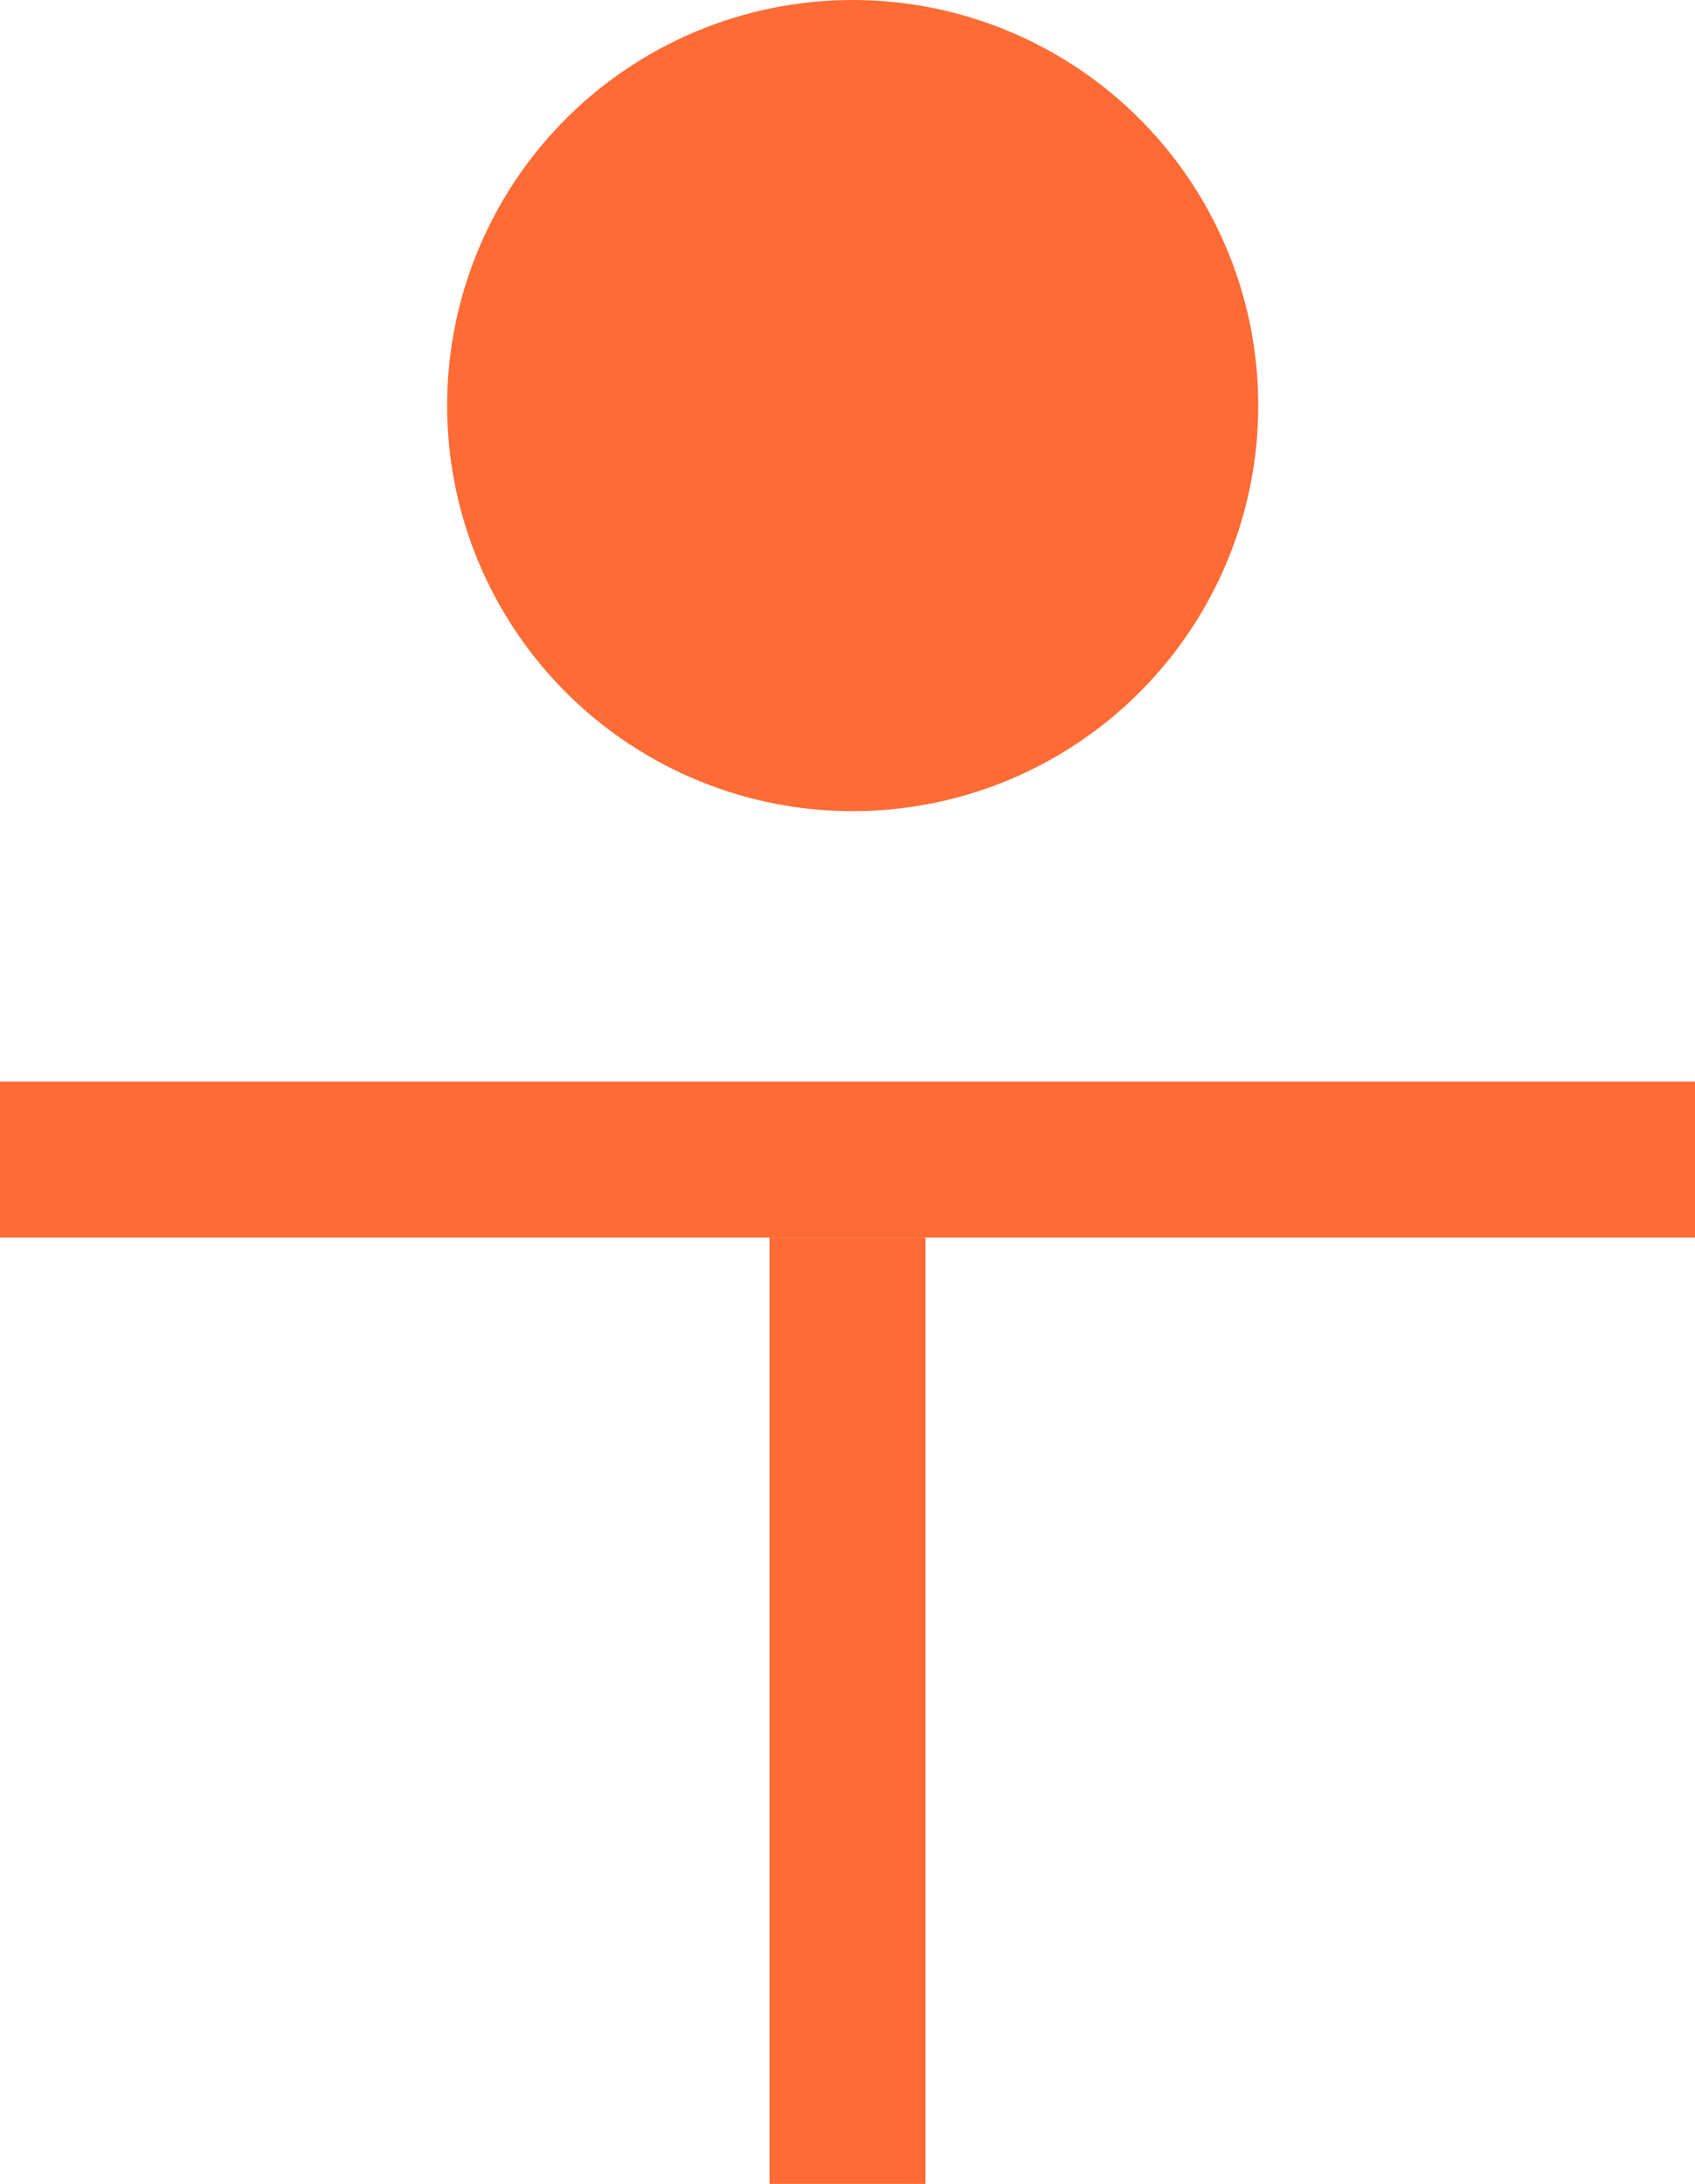
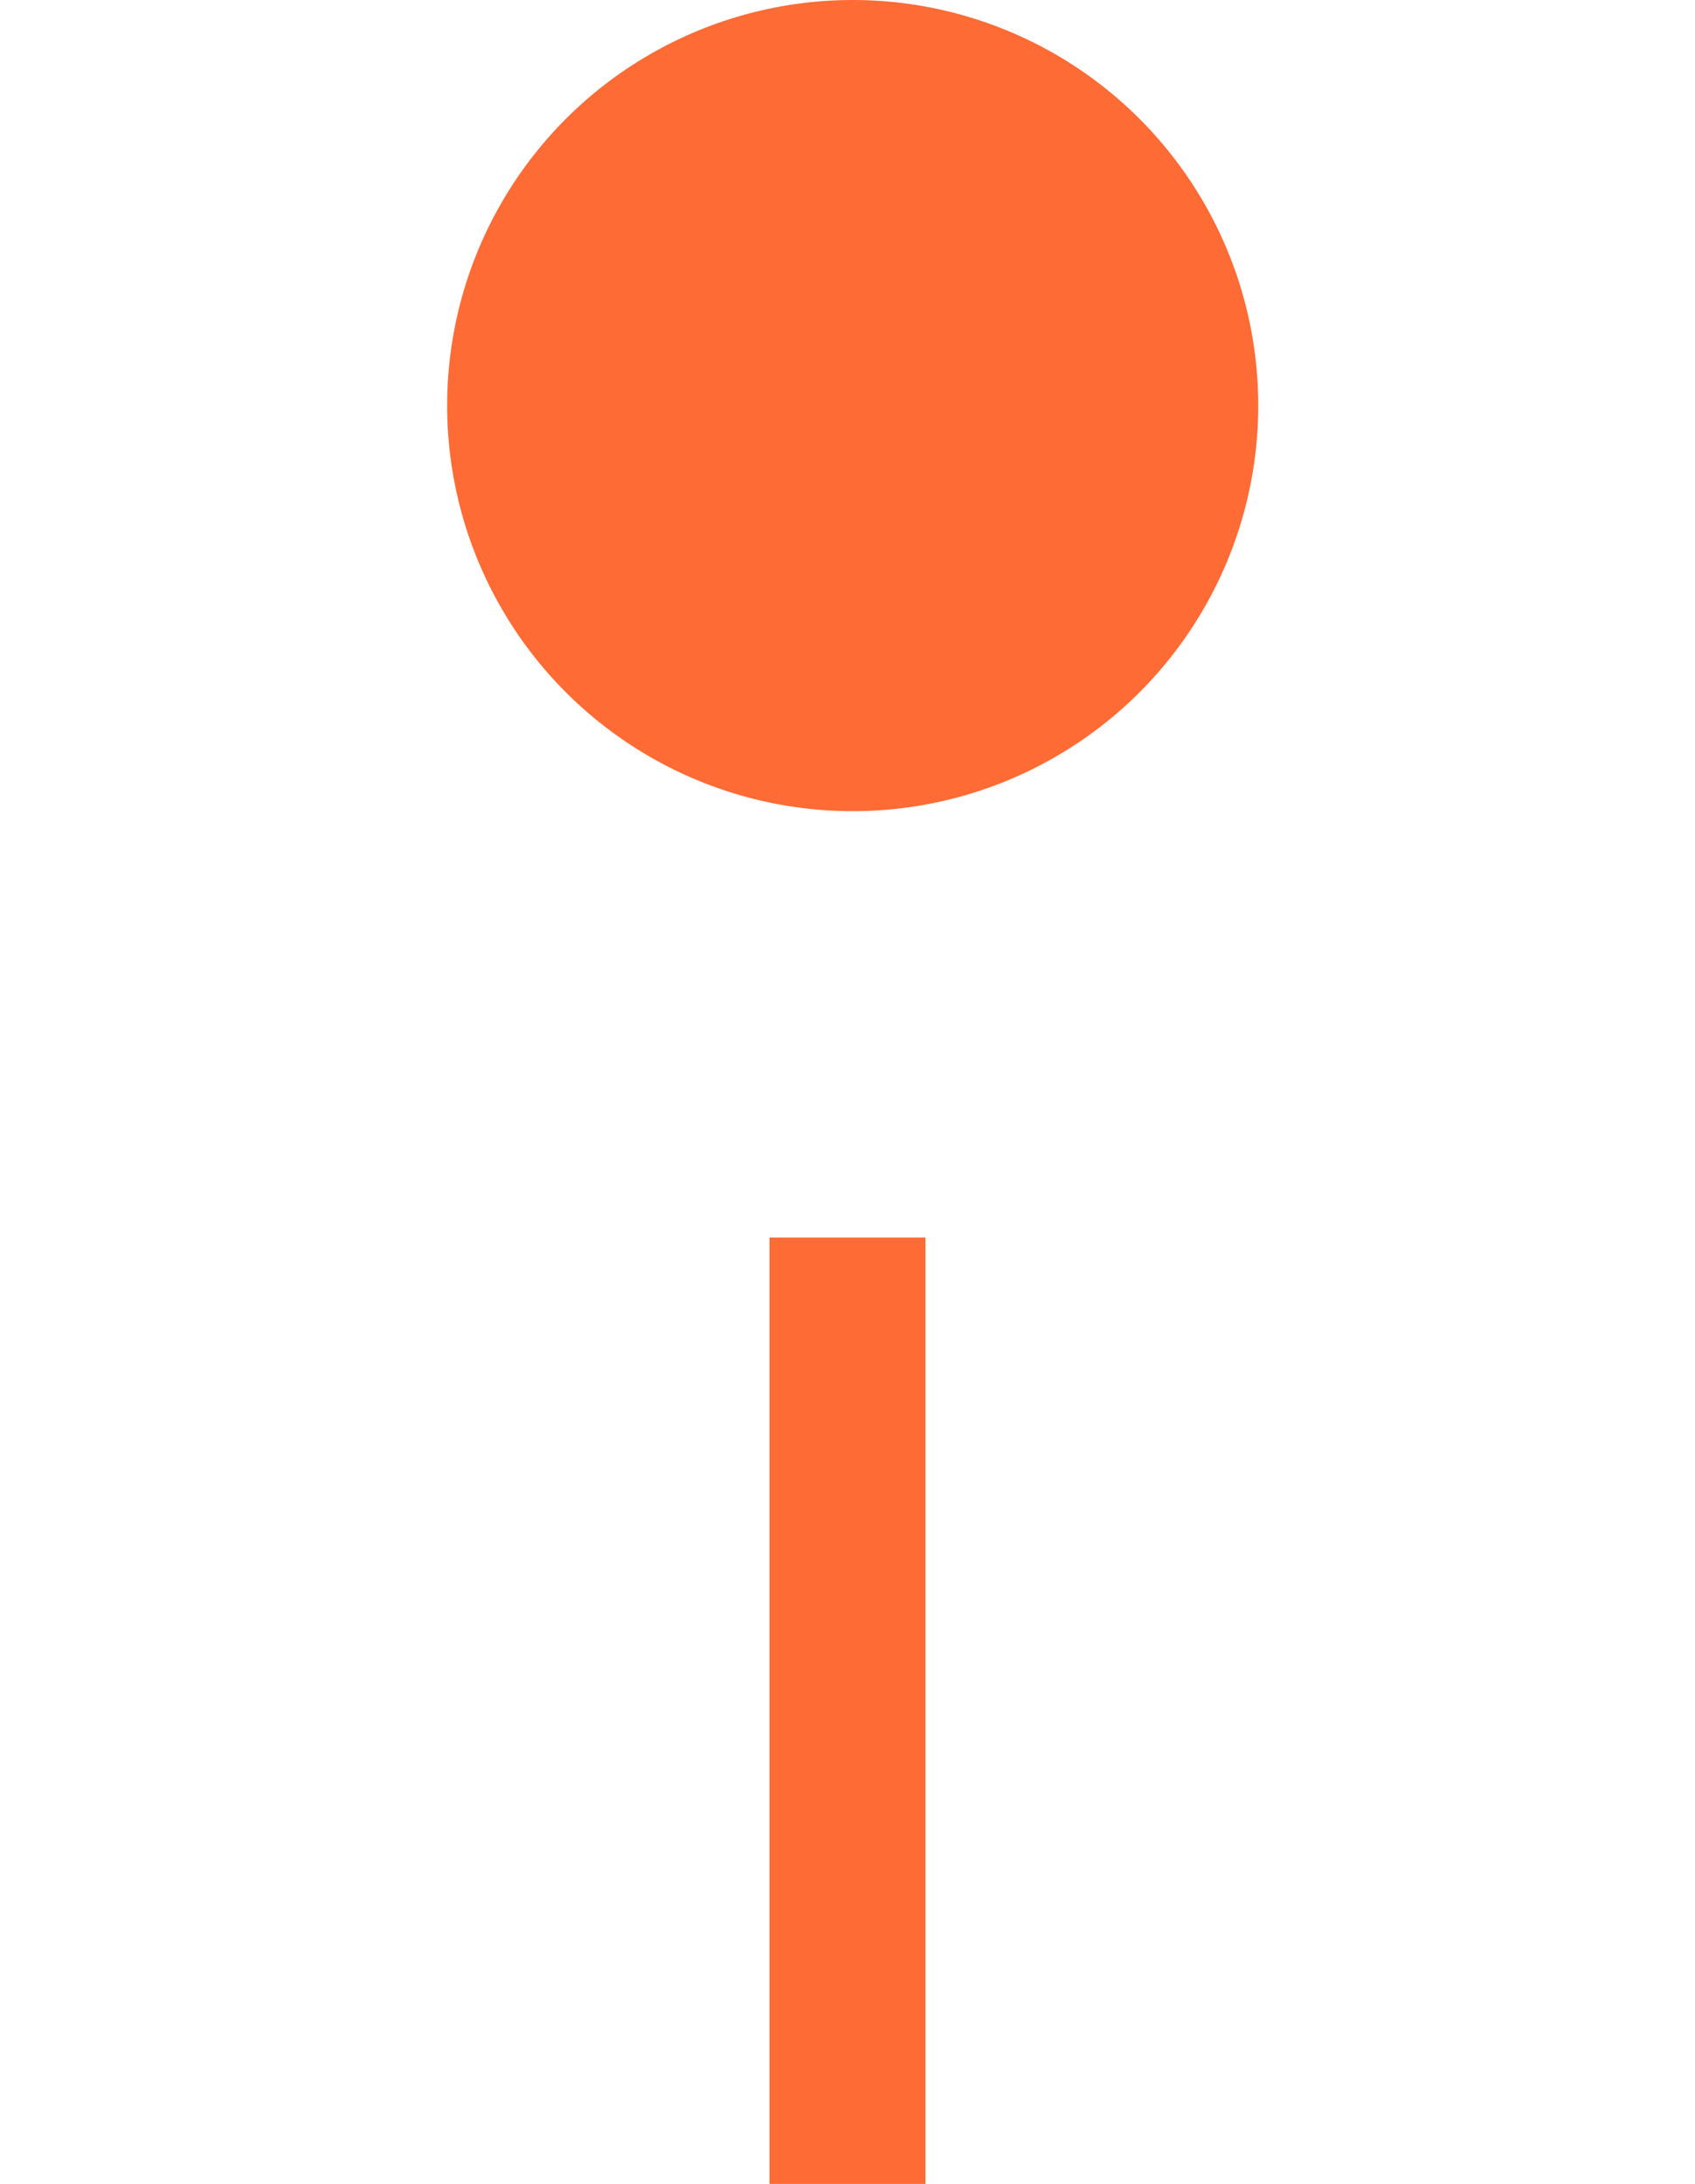
<svg xmlns="http://www.w3.org/2000/svg" width="163" height="210" viewBox="0 0 163 210" fill="none">
  <circle cx="82" cy="39" r="39" fill="#FF6B35" />
-   <path d="M163 104L163 119L-1.31134e-06 119L0 104L163 104Z" fill="#FF6B35" />
  <path d="M74 119L89 119L89 210L74 210L74 119Z" fill="#FF6B35" />
</svg>